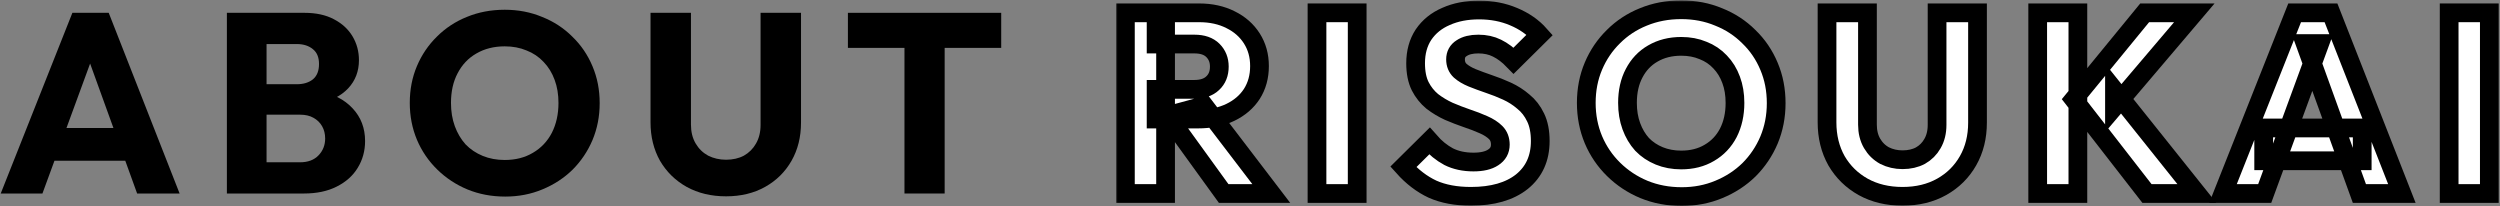
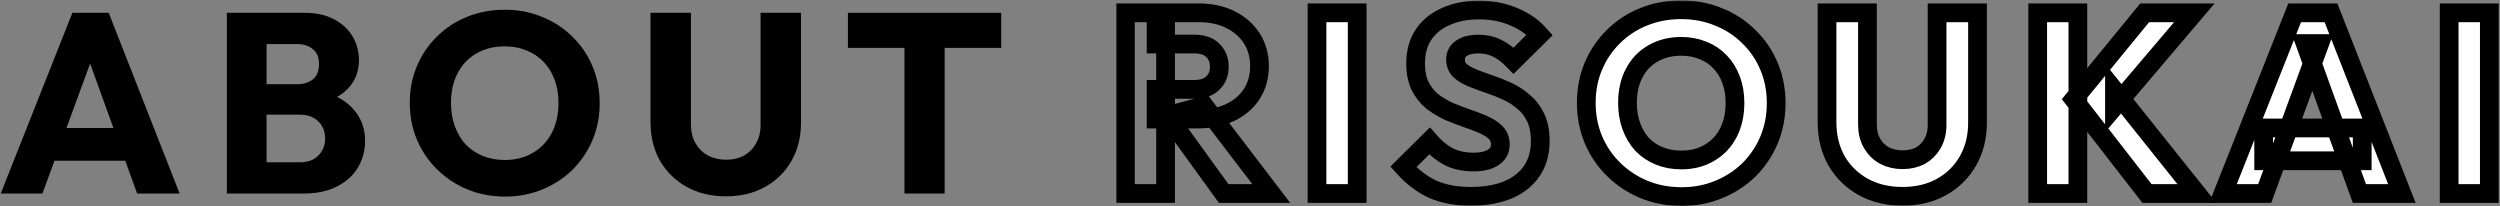
<svg xmlns="http://www.w3.org/2000/svg" width="801" height="66" viewBox="0 0 801 66" fill="none">
  <rect x="0" y="0" width="801" height="66" fill="#808080" stroke="none" />
  <mask id="path-1-outside-1_492_85" maskUnits="userSpaceOnUse" x="357.576" y="0.124" width="444" height="66" fill="black">
    <rect fill="white" x="357.576" y="0.124" width="444" height="66" />
    <path d="M370.416 38.138V28.626H382.634C385.204 28.626 387.172 27.97 388.538 26.658C389.96 25.346 390.67 23.569 390.67 21.328C390.67 19.251 389.987 17.529 388.62 16.162C387.254 14.795 385.286 14.112 382.716 14.112H370.416V4.108H384.192C388.019 4.108 391.381 4.846 394.278 6.322C397.176 7.743 399.444 9.739 401.084 12.308C402.724 14.877 403.544 17.829 403.544 21.164C403.544 24.553 402.724 27.533 401.084 30.102C399.444 32.617 397.148 34.585 394.196 36.006C391.244 37.427 387.773 38.138 383.782 38.138H370.416ZM360.576 62V4.108H373.45V62H360.576ZM392.064 62L374.024 37.072L385.832 33.874L407.316 62H392.064Z" />
    <path d="M421.967 62V4.108H434.841V62H421.967Z" />
    <path d="M471.274 62.902C466.518 62.902 462.418 62.137 458.974 60.606C455.584 59.021 452.468 56.643 449.626 53.472L457.99 45.19C459.848 47.322 461.898 48.989 464.14 50.192C466.436 51.34 469.087 51.914 472.094 51.914C474.827 51.914 476.932 51.422 478.408 50.438C479.938 49.454 480.704 48.087 480.704 46.338C480.704 44.753 480.212 43.468 479.228 42.484C478.244 41.5 476.932 40.653 475.292 39.942C473.706 39.231 471.93 38.548 469.962 37.892C468.048 37.236 466.135 36.498 464.222 35.678C462.308 34.803 460.532 33.737 458.892 32.48C457.306 31.168 456.022 29.555 455.038 27.642C454.054 25.674 453.562 23.214 453.562 20.262C453.562 16.709 454.409 13.647 456.104 11.078C457.853 8.509 460.258 6.568 463.32 5.256C466.381 3.889 469.907 3.206 473.898 3.206C477.943 3.206 481.633 3.917 484.968 5.338C488.357 6.759 491.145 8.7 493.332 11.16L484.968 19.442C483.218 17.638 481.442 16.299 479.638 15.424C477.888 14.549 475.893 14.112 473.652 14.112C471.41 14.112 469.634 14.549 468.322 15.424C467.01 16.244 466.354 17.447 466.354 19.032C466.354 20.508 466.846 21.711 467.83 22.64C468.814 23.515 470.098 24.28 471.684 24.936C473.324 25.592 475.1 26.248 477.014 26.904C478.982 27.56 480.922 28.325 482.836 29.2C484.749 30.075 486.498 31.195 488.084 32.562C489.724 33.874 491.036 35.569 492.02 37.646C493.004 39.669 493.496 42.183 493.496 45.19C493.496 50.711 491.528 55.057 487.592 58.228C483.656 61.344 478.216 62.902 471.274 62.902Z" />
    <path d="M538.831 62.984C534.457 62.984 530.412 62.219 526.695 60.688C523.032 59.157 519.807 57.025 517.019 54.292C514.231 51.559 512.071 48.388 510.541 44.78C509.01 41.117 508.245 37.181 508.245 32.972C508.245 28.708 509.01 24.772 510.541 21.164C512.071 17.556 514.203 14.413 516.937 11.734C519.67 9.001 522.868 6.896 526.531 5.42C530.248 3.889 534.293 3.124 538.667 3.124C542.985 3.124 546.976 3.889 550.639 5.42C554.356 6.896 557.581 9.001 560.315 11.734C563.103 14.413 565.262 17.583 566.793 21.246C568.323 24.854 569.089 28.79 569.089 33.054C569.089 37.263 568.323 41.199 566.793 44.862C565.262 48.47 563.13 51.641 560.397 54.374C557.663 57.053 554.438 59.157 550.721 60.688C547.058 62.219 543.095 62.984 538.831 62.984ZM538.667 51.258C542.111 51.258 545.117 50.493 547.687 48.962C550.311 47.431 552.333 45.299 553.755 42.566C555.176 39.778 555.887 36.58 555.887 32.972C555.887 30.239 555.477 27.779 554.657 25.592C553.837 23.351 552.661 21.437 551.131 19.852C549.6 18.212 547.769 16.982 545.637 16.162C543.559 15.287 541.236 14.85 538.667 14.85C535.223 14.85 532.189 15.615 529.565 17.146C526.995 18.622 525 20.727 523.579 23.46C522.157 26.139 521.447 29.309 521.447 32.972C521.447 35.705 521.857 38.193 522.677 40.434C523.497 42.675 524.645 44.616 526.121 46.256C527.651 47.841 529.483 49.071 531.615 49.946C533.747 50.821 536.097 51.258 538.667 51.258Z" />
    <path d="M609.569 62.902C604.813 62.902 600.604 61.891 596.941 59.868C593.333 57.845 590.491 55.057 588.413 51.504C586.391 47.896 585.379 43.796 585.379 39.204V4.108H598.335V39.942C598.335 42.238 598.827 44.233 599.811 45.928C600.795 47.623 602.135 48.935 603.829 49.864C605.579 50.739 607.492 51.176 609.569 51.176C611.756 51.176 613.669 50.739 615.309 49.864C616.949 48.935 618.234 47.65 619.163 46.01C620.147 44.315 620.639 42.32 620.639 40.024V4.108H633.595V39.286C633.595 43.878 632.584 47.951 630.561 51.504C628.539 55.057 625.723 57.845 622.115 59.868C618.507 61.891 614.325 62.902 609.569 62.902Z" />
    <path d="M687.891 62L664.439 31.824L687.153 4.108H703.061L677.477 34.202V28.954L703.881 62H687.891ZM652.877 62V4.108H665.751V62H652.877Z" />
    <path d="M712.245 62L735.205 4.108H746.849L769.563 62H755.951L738.567 13.948H743.241L725.611 62H712.245ZM725.283 51.504V41.008H756.853V51.504H725.283Z" />
    <path d="M784.708 62V4.108H797.582V62H784.708Z" />
  </mask>
-   <path d="M370.416 38.138V28.626H382.634C385.204 28.626 387.172 27.97 388.538 26.658C389.96 25.346 390.67 23.569 390.67 21.328C390.67 19.251 389.987 17.529 388.62 16.162C387.254 14.795 385.286 14.112 382.716 14.112H370.416V4.108H384.192C388.019 4.108 391.381 4.846 394.278 6.322C397.176 7.743 399.444 9.739 401.084 12.308C402.724 14.877 403.544 17.829 403.544 21.164C403.544 24.553 402.724 27.533 401.084 30.102C399.444 32.617 397.148 34.585 394.196 36.006C391.244 37.427 387.773 38.138 383.782 38.138H370.416ZM360.576 62V4.108H373.45V62H360.576ZM392.064 62L374.024 37.072L385.832 33.874L407.316 62H392.064Z" fill="white" />
  <path d="M421.967 62V4.108H434.841V62H421.967Z" fill="white" />
-   <path d="M471.274 62.902C466.518 62.902 462.418 62.137 458.974 60.606C455.584 59.021 452.468 56.643 449.626 53.472L457.99 45.19C459.848 47.322 461.898 48.989 464.14 50.192C466.436 51.34 469.087 51.914 472.094 51.914C474.827 51.914 476.932 51.422 478.408 50.438C479.938 49.454 480.704 48.087 480.704 46.338C480.704 44.753 480.212 43.468 479.228 42.484C478.244 41.5 476.932 40.653 475.292 39.942C473.706 39.231 471.93 38.548 469.962 37.892C468.048 37.236 466.135 36.498 464.222 35.678C462.308 34.803 460.532 33.737 458.892 32.48C457.306 31.168 456.022 29.555 455.038 27.642C454.054 25.674 453.562 23.214 453.562 20.262C453.562 16.709 454.409 13.647 456.104 11.078C457.853 8.509 460.258 6.568 463.32 5.256C466.381 3.889 469.907 3.206 473.898 3.206C477.943 3.206 481.633 3.917 484.968 5.338C488.357 6.759 491.145 8.7 493.332 11.16L484.968 19.442C483.218 17.638 481.442 16.299 479.638 15.424C477.888 14.549 475.893 14.112 473.652 14.112C471.41 14.112 469.634 14.549 468.322 15.424C467.01 16.244 466.354 17.447 466.354 19.032C466.354 20.508 466.846 21.711 467.83 22.64C468.814 23.515 470.098 24.28 471.684 24.936C473.324 25.592 475.1 26.248 477.014 26.904C478.982 27.56 480.922 28.325 482.836 29.2C484.749 30.075 486.498 31.195 488.084 32.562C489.724 33.874 491.036 35.569 492.02 37.646C493.004 39.669 493.496 42.183 493.496 45.19C493.496 50.711 491.528 55.057 487.592 58.228C483.656 61.344 478.216 62.902 471.274 62.902Z" fill="white" />
  <path d="M538.831 62.984C534.457 62.984 530.412 62.219 526.695 60.688C523.032 59.157 519.807 57.025 517.019 54.292C514.231 51.559 512.071 48.388 510.541 44.78C509.01 41.117 508.245 37.181 508.245 32.972C508.245 28.708 509.01 24.772 510.541 21.164C512.071 17.556 514.203 14.413 516.937 11.734C519.67 9.001 522.868 6.896 526.531 5.42C530.248 3.889 534.293 3.124 538.667 3.124C542.985 3.124 546.976 3.889 550.639 5.42C554.356 6.896 557.581 9.001 560.315 11.734C563.103 14.413 565.262 17.583 566.793 21.246C568.323 24.854 569.089 28.79 569.089 33.054C569.089 37.263 568.323 41.199 566.793 44.862C565.262 48.47 563.13 51.641 560.397 54.374C557.663 57.053 554.438 59.157 550.721 60.688C547.058 62.219 543.095 62.984 538.831 62.984ZM538.667 51.258C542.111 51.258 545.117 50.493 547.687 48.962C550.311 47.431 552.333 45.299 553.755 42.566C555.176 39.778 555.887 36.58 555.887 32.972C555.887 30.239 555.477 27.779 554.657 25.592C553.837 23.351 552.661 21.437 551.131 19.852C549.6 18.212 547.769 16.982 545.637 16.162C543.559 15.287 541.236 14.85 538.667 14.85C535.223 14.85 532.189 15.615 529.565 17.146C526.995 18.622 525 20.727 523.579 23.46C522.157 26.139 521.447 29.309 521.447 32.972C521.447 35.705 521.857 38.193 522.677 40.434C523.497 42.675 524.645 44.616 526.121 46.256C527.651 47.841 529.483 49.071 531.615 49.946C533.747 50.821 536.097 51.258 538.667 51.258Z" fill="white" />
  <path d="M609.569 62.902C604.813 62.902 600.604 61.891 596.941 59.868C593.333 57.845 590.491 55.057 588.413 51.504C586.391 47.896 585.379 43.796 585.379 39.204V4.108H598.335V39.942C598.335 42.238 598.827 44.233 599.811 45.928C600.795 47.623 602.135 48.935 603.829 49.864C605.579 50.739 607.492 51.176 609.569 51.176C611.756 51.176 613.669 50.739 615.309 49.864C616.949 48.935 618.234 47.65 619.163 46.01C620.147 44.315 620.639 42.32 620.639 40.024V4.108H633.595V39.286C633.595 43.878 632.584 47.951 630.561 51.504C628.539 55.057 625.723 57.845 622.115 59.868C618.507 61.891 614.325 62.902 609.569 62.902Z" fill="white" />
  <path d="M687.891 62L664.439 31.824L687.153 4.108H703.061L677.477 34.202V28.954L703.881 62H687.891ZM652.877 62V4.108H665.751V62H652.877Z" fill="white" />
  <path d="M712.245 62L735.205 4.108H746.849L769.563 62H755.951L738.567 13.948H743.241L725.611 62H712.245ZM725.283 51.504V41.008H756.853V51.504H725.283Z" fill="white" />
  <path d="M784.708 62V4.108H797.582V62H784.708Z" fill="white" />
  <path d="M370.416 38.138V28.626H382.634C385.204 28.626 387.172 27.97 388.538 26.658C389.96 25.346 390.67 23.569 390.67 21.328C390.67 19.251 389.987 17.529 388.62 16.162C387.254 14.795 385.286 14.112 382.716 14.112H370.416V4.108H384.192C388.019 4.108 391.381 4.846 394.278 6.322C397.176 7.743 399.444 9.739 401.084 12.308C402.724 14.877 403.544 17.829 403.544 21.164C403.544 24.553 402.724 27.533 401.084 30.102C399.444 32.617 397.148 34.585 394.196 36.006C391.244 37.427 387.773 38.138 383.782 38.138H370.416ZM360.576 62V4.108H373.45V62H360.576ZM392.064 62L374.024 37.072L385.832 33.874L407.316 62H392.064Z" stroke="black" stroke-width="6" mask="url(#path-1-outside-1_492_85)" />
  <path d="M421.967 62V4.108H434.841V62H421.967Z" stroke="black" stroke-width="6" mask="url(#path-1-outside-1_492_85)" />
  <path d="M471.274 62.902C466.518 62.902 462.418 62.137 458.974 60.606C455.584 59.021 452.468 56.643 449.626 53.472L457.99 45.19C459.848 47.322 461.898 48.989 464.14 50.192C466.436 51.34 469.087 51.914 472.094 51.914C474.827 51.914 476.932 51.422 478.408 50.438C479.938 49.454 480.704 48.087 480.704 46.338C480.704 44.753 480.212 43.468 479.228 42.484C478.244 41.5 476.932 40.653 475.292 39.942C473.706 39.231 471.93 38.548 469.962 37.892C468.048 37.236 466.135 36.498 464.222 35.678C462.308 34.803 460.532 33.737 458.892 32.48C457.306 31.168 456.022 29.555 455.038 27.642C454.054 25.674 453.562 23.214 453.562 20.262C453.562 16.709 454.409 13.647 456.104 11.078C457.853 8.509 460.258 6.568 463.32 5.256C466.381 3.889 469.907 3.206 473.898 3.206C477.943 3.206 481.633 3.917 484.968 5.338C488.357 6.759 491.145 8.7 493.332 11.16L484.968 19.442C483.218 17.638 481.442 16.299 479.638 15.424C477.888 14.549 475.893 14.112 473.652 14.112C471.41 14.112 469.634 14.549 468.322 15.424C467.01 16.244 466.354 17.447 466.354 19.032C466.354 20.508 466.846 21.711 467.83 22.64C468.814 23.515 470.098 24.28 471.684 24.936C473.324 25.592 475.1 26.248 477.014 26.904C478.982 27.56 480.922 28.325 482.836 29.2C484.749 30.075 486.498 31.195 488.084 32.562C489.724 33.874 491.036 35.569 492.02 37.646C493.004 39.669 493.496 42.183 493.496 45.19C493.496 50.711 491.528 55.057 487.592 58.228C483.656 61.344 478.216 62.902 471.274 62.902Z" stroke="black" stroke-width="6" mask="url(#path-1-outside-1_492_85)" />
  <path d="M538.831 62.984C534.457 62.984 530.412 62.219 526.695 60.688C523.032 59.157 519.807 57.025 517.019 54.292C514.231 51.559 512.071 48.388 510.541 44.78C509.01 41.117 508.245 37.181 508.245 32.972C508.245 28.708 509.01 24.772 510.541 21.164C512.071 17.556 514.203 14.413 516.937 11.734C519.67 9.001 522.868 6.896 526.531 5.42C530.248 3.889 534.293 3.124 538.667 3.124C542.985 3.124 546.976 3.889 550.639 5.42C554.356 6.896 557.581 9.001 560.315 11.734C563.103 14.413 565.262 17.583 566.793 21.246C568.323 24.854 569.089 28.79 569.089 33.054C569.089 37.263 568.323 41.199 566.793 44.862C565.262 48.47 563.13 51.641 560.397 54.374C557.663 57.053 554.438 59.157 550.721 60.688C547.058 62.219 543.095 62.984 538.831 62.984ZM538.667 51.258C542.111 51.258 545.117 50.493 547.687 48.962C550.311 47.431 552.333 45.299 553.755 42.566C555.176 39.778 555.887 36.58 555.887 32.972C555.887 30.239 555.477 27.779 554.657 25.592C553.837 23.351 552.661 21.437 551.131 19.852C549.6 18.212 547.769 16.982 545.637 16.162C543.559 15.287 541.236 14.85 538.667 14.85C535.223 14.85 532.189 15.615 529.565 17.146C526.995 18.622 525 20.727 523.579 23.46C522.157 26.139 521.447 29.309 521.447 32.972C521.447 35.705 521.857 38.193 522.677 40.434C523.497 42.675 524.645 44.616 526.121 46.256C527.651 47.841 529.483 49.071 531.615 49.946C533.747 50.821 536.097 51.258 538.667 51.258Z" stroke="black" stroke-width="6" mask="url(#path-1-outside-1_492_85)" />
  <path d="M609.569 62.902C604.813 62.902 600.604 61.891 596.941 59.868C593.333 57.845 590.491 55.057 588.413 51.504C586.391 47.896 585.379 43.796 585.379 39.204V4.108H598.335V39.942C598.335 42.238 598.827 44.233 599.811 45.928C600.795 47.623 602.135 48.935 603.829 49.864C605.579 50.739 607.492 51.176 609.569 51.176C611.756 51.176 613.669 50.739 615.309 49.864C616.949 48.935 618.234 47.65 619.163 46.01C620.147 44.315 620.639 42.32 620.639 40.024V4.108H633.595V39.286C633.595 43.878 632.584 47.951 630.561 51.504C628.539 55.057 625.723 57.845 622.115 59.868C618.507 61.891 614.325 62.902 609.569 62.902Z" stroke="black" stroke-width="6" mask="url(#path-1-outside-1_492_85)" />
  <path d="M687.891 62L664.439 31.824L687.153 4.108H703.061L677.477 34.202V28.954L703.881 62H687.891ZM652.877 62V4.108H665.751V62H652.877Z" stroke="black" stroke-width="6" mask="url(#path-1-outside-1_492_85)" />
  <path d="M712.245 62L735.205 4.108H746.849L769.563 62H755.951L738.567 13.948H743.241L725.611 62H712.245ZM725.283 51.504V41.008H756.853V51.504H725.283Z" stroke="black" stroke-width="6" mask="url(#path-1-outside-1_492_85)" />
  <path d="M784.708 62V4.108H797.582V62H784.708Z" stroke="black" stroke-width="6" mask="url(#path-1-outside-1_492_85)" />
  <path d="M0.23 62L23.191 4.108H34.834L57.548 62H43.937L26.552 13.948H31.227L13.597 62H0.23ZM13.268 51.504V41.008H44.839V51.504H13.268Z" fill="black" />
  <path d="M82.534 62V51.996H96.146C98.661 51.996 100.629 51.258 102.05 49.782C103.471 48.306 104.182 46.502 104.182 44.37C104.182 42.894 103.854 41.582 103.198 40.434C102.542 39.286 101.613 38.384 100.41 37.728C99.262 37.072 97.841 36.744 96.146 36.744H82.534V26.986H95.08C97.212 26.986 98.934 26.467 100.246 25.428C101.558 24.335 102.214 22.695 102.214 20.508C102.214 18.376 101.558 16.791 100.246 15.752C98.934 14.659 97.212 14.112 95.08 14.112H82.534V4.108H97.54C101.257 4.108 104.401 4.791 106.97 6.158C109.594 7.525 111.589 9.356 112.956 11.652C114.323 13.948 115.006 16.49 115.006 19.278C115.006 22.831 113.858 25.838 111.562 28.298C109.266 30.758 105.877 32.453 101.394 33.382L101.722 29.036C106.587 29.965 110.332 31.851 112.956 34.694C115.635 37.537 116.974 41.035 116.974 45.19C116.974 48.361 116.181 51.231 114.596 53.8C113.065 56.315 110.824 58.31 107.872 59.786C104.975 61.262 101.476 62 97.376 62H82.534ZM72.694 62V4.108H85.404V62H72.694Z" fill="black" />
  <path d="M161.879 62.984C157.506 62.984 153.461 62.219 149.743 60.688C146.081 59.157 142.855 57.025 140.067 54.292C137.279 51.559 135.12 48.388 133.589 44.78C132.059 41.117 131.293 37.181 131.293 32.972C131.293 28.708 132.059 24.772 133.589 21.164C135.12 17.556 137.252 14.413 139.985 11.734C142.719 9.001 145.917 6.896 149.579 5.42C153.297 3.889 157.342 3.124 161.715 3.124C166.034 3.124 170.025 3.889 173.687 5.42C177.405 6.896 180.63 9.001 183.363 11.734C186.151 14.413 188.311 17.583 189.841 21.246C191.372 24.854 192.137 28.79 192.137 33.054C192.137 37.263 191.372 41.199 189.841 44.862C188.311 48.47 186.179 51.641 183.445 54.374C180.712 57.053 177.487 59.157 173.769 60.688C170.107 62.219 166.143 62.984 161.879 62.984ZM161.715 51.258C165.159 51.258 168.166 50.493 170.735 48.962C173.359 47.431 175.382 45.299 176.803 42.566C178.225 39.778 178.935 36.58 178.935 32.972C178.935 30.239 178.525 27.779 177.705 25.592C176.885 23.351 175.71 21.437 174.179 19.852C172.649 18.212 170.817 16.982 168.685 16.162C166.608 15.287 164.285 14.85 161.715 14.85C158.271 14.85 155.237 15.615 152.613 17.146C150.044 18.622 148.049 20.727 146.627 23.46C145.206 26.139 144.495 29.309 144.495 32.972C144.495 35.705 144.905 38.193 145.725 40.434C146.545 42.675 147.693 44.616 149.169 46.256C150.7 47.841 152.531 49.071 154.663 49.946C156.795 50.821 159.146 51.258 161.715 51.258Z" fill="black" />
  <path d="M232.618 62.902C227.862 62.902 223.652 61.891 219.99 59.868C216.382 57.845 213.539 55.057 211.462 51.504C209.439 47.896 208.428 43.796 208.428 39.204V4.108H221.384V39.942C221.384 42.238 221.876 44.233 222.86 45.928C223.844 47.623 225.183 48.935 226.878 49.864C228.627 50.739 230.54 51.176 232.618 51.176C234.804 51.176 236.718 50.739 238.358 49.864C239.998 48.935 241.282 47.65 242.212 46.01C243.196 44.315 243.688 42.32 243.688 40.024V4.108H256.644V39.286C256.644 43.878 255.632 47.951 253.61 51.504C251.587 55.057 248.772 57.845 245.164 59.868C241.556 61.891 237.374 62.902 232.618 62.902Z" fill="black" />
-   <path d="M289.792 62V4.928H302.666V62H289.792ZM271.67 15.342V4.108H320.788V15.342H271.67Z" fill="black" />
+   <path d="M289.792 62V4.928H302.666V62H289.792ZM271.67 15.342V4.108H320.788V15.342Z" fill="black" />
</svg>